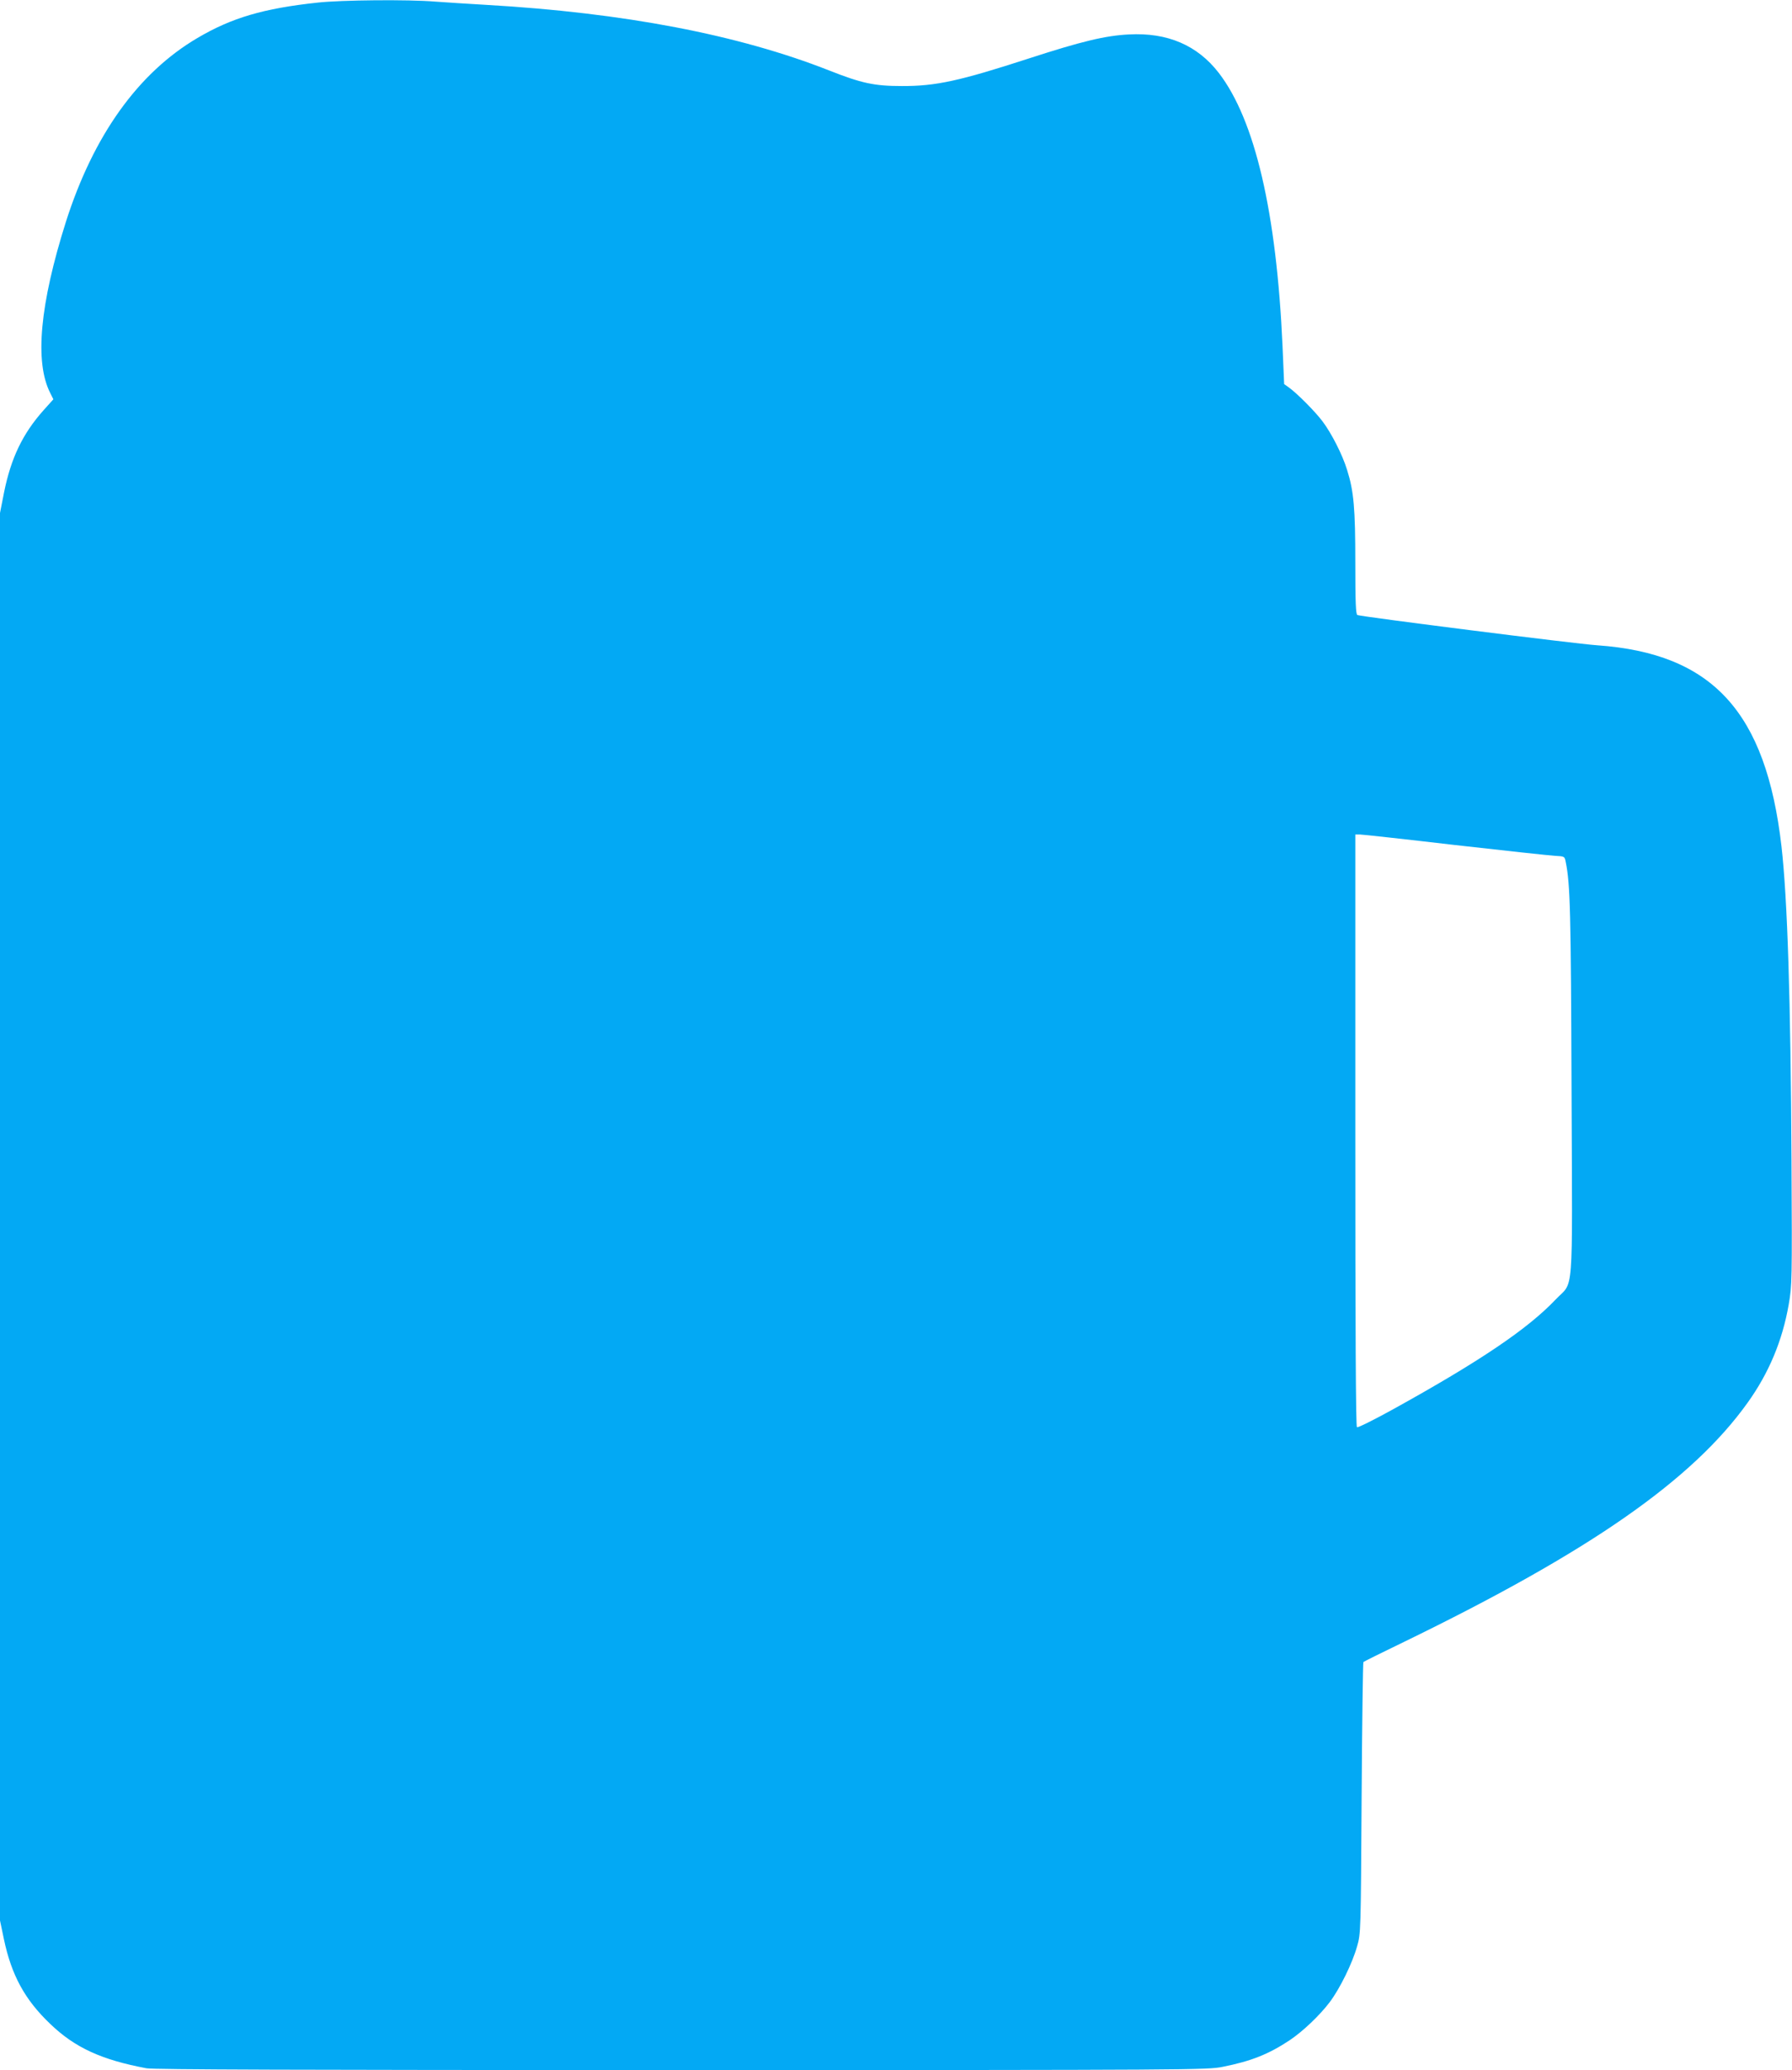
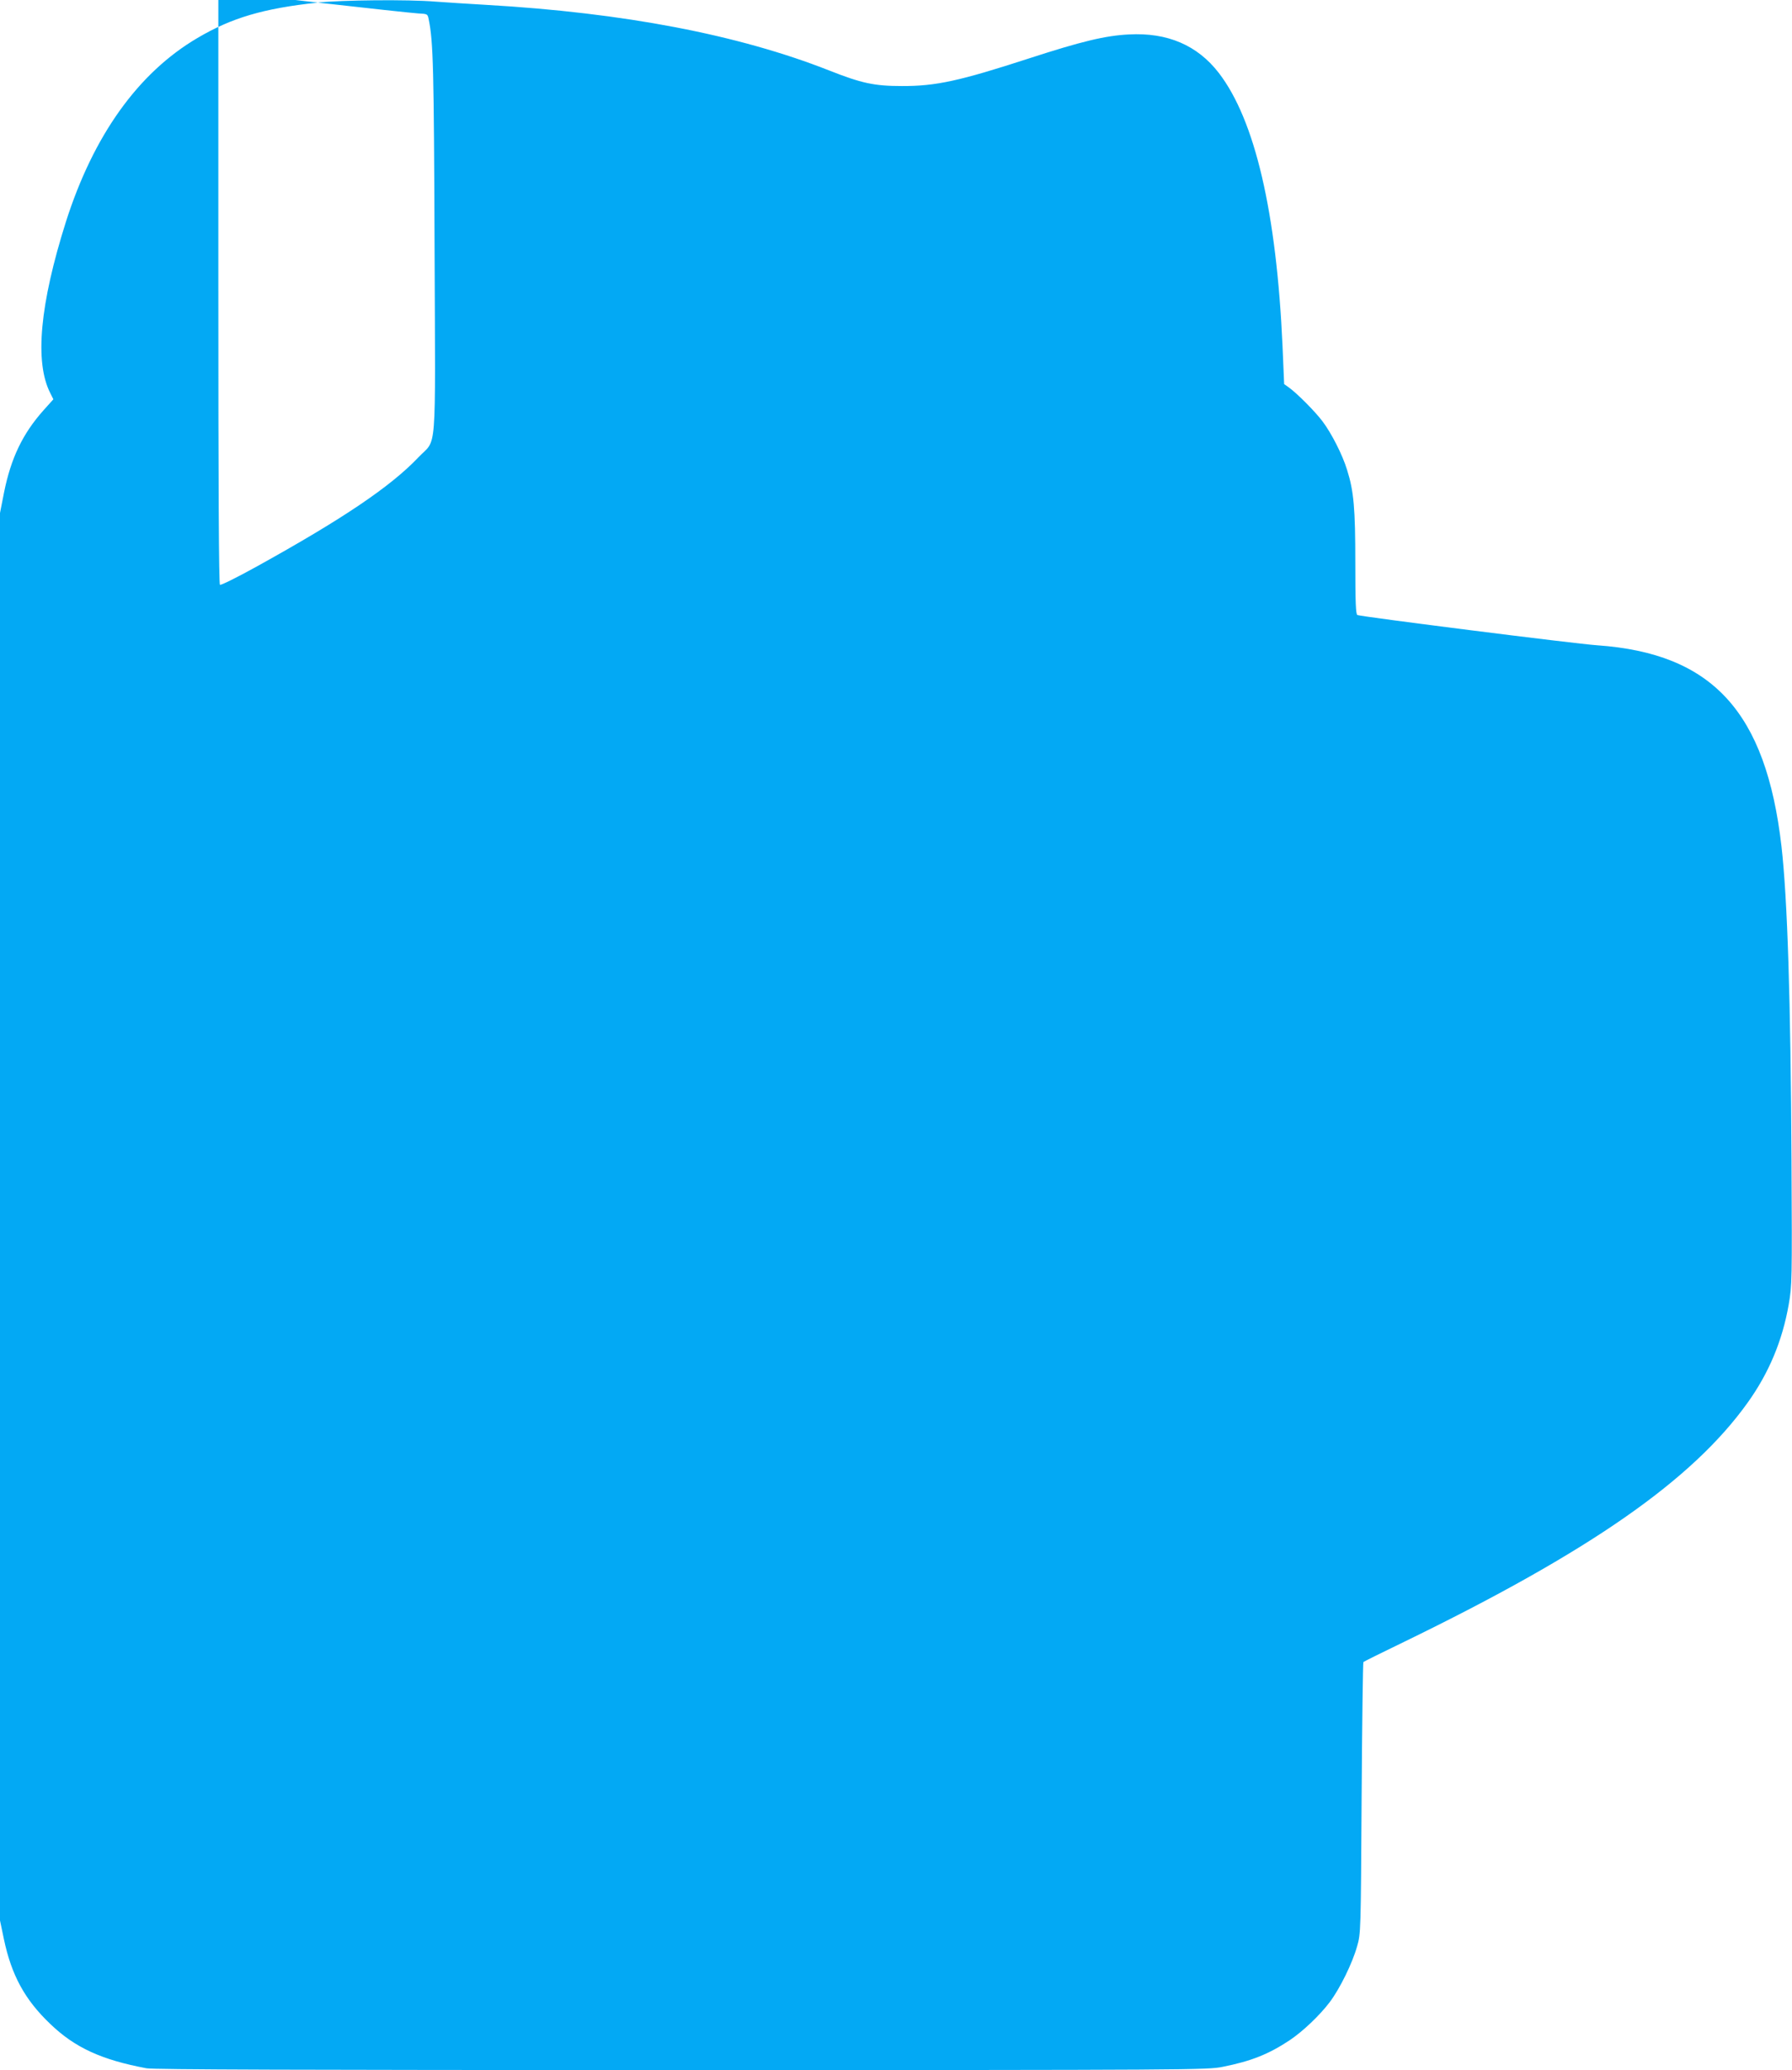
<svg xmlns="http://www.w3.org/2000/svg" version="1.0" width="1108pt" height="1280pt" viewBox="0 0 1108 1280" preserveAspectRatio="xMidYMid meet">
  <g transform="translate(0,1280) scale(0.1,-0.1)" fill="#03a9f4" stroke="none">
-     <path d="M1965 12784 c-336 -36 -533 -94 -746 -220 -366 -216 -641 -602 -811 -1134 -162 -512 -195 -869 -97 -1061 l19 -38 -61 -68 c-129 -145 -201 -295 -244 -508 l-25 -127 0 -4352 0 -4351 24 -115 c47 -223 129 -375 288 -526 152 -146 317 -221 594 -273 44 -8 943 -11 3310 -11 3172 0 3251 1 3344 20 176 35 284 78 415 165 79 53 184 152 246 234 63 83 141 242 170 346 23 79 23 88 28 917 3 460 8 839 11 841 3 3 115 59 250 124 1148 558 1783 1000 2126 1480 131 183 215 383 254 608 20 116 21 145 17 885 -5 1000 -25 1622 -62 1947 -96 832 -427 1193 -1140 1243 -134 9 -1452 176 -1482 187 -10 4 -13 78 -13 322 0 337 -9 443 -51 576 -28 92 -96 226 -152 300 -45 60 -158 174 -209 210 l-28 20 -10 235 c-37 826 -170 1398 -394 1689 -132 171 -317 251 -556 238 -146 -7 -297 -44 -617 -148 -431 -140 -577 -172 -788 -171 -168 0 -248 17 -450 97 -559 220 -1266 356 -2120 405 -104 6 -245 15 -313 20 -168 14 -581 10 -727 -6z m7030 -5209 c308 -35 587 -65 620 -67 59 -3 59 -3 66 -38 28 -138 32 -308 36 -1417 5 -1316 16 -1167 -100 -1290 -172 -181 -468 -381 -1005 -678 -116 -64 -216 -114 -222 -110 -7 4 -10 597 -10 1836 l0 1829 28 0 c15 0 280 -29 587 -65z" />
+     <path d="M1965 12784 c-336 -36 -533 -94 -746 -220 -366 -216 -641 -602 -811 -1134 -162 -512 -195 -869 -97 -1061 l19 -38 -61 -68 c-129 -145 -201 -295 -244 -508 l-25 -127 0 -4352 0 -4351 24 -115 c47 -223 129 -375 288 -526 152 -146 317 -221 594 -273 44 -8 943 -11 3310 -11 3172 0 3251 1 3344 20 176 35 284 78 415 165 79 53 184 152 246 234 63 83 141 242 170 346 23 79 23 88 28 917 3 460 8 839 11 841 3 3 115 59 250 124 1148 558 1783 1000 2126 1480 131 183 215 383 254 608 20 116 21 145 17 885 -5 1000 -25 1622 -62 1947 -96 832 -427 1193 -1140 1243 -134 9 -1452 176 -1482 187 -10 4 -13 78 -13 322 0 337 -9 443 -51 576 -28 92 -96 226 -152 300 -45 60 -158 174 -209 210 l-28 20 -10 235 c-37 826 -170 1398 -394 1689 -132 171 -317 251 -556 238 -146 -7 -297 -44 -617 -148 -431 -140 -577 -172 -788 -171 -168 0 -248 17 -450 97 -559 220 -1266 356 -2120 405 -104 6 -245 15 -313 20 -168 14 -581 10 -727 -6z c308 -35 587 -65 620 -67 59 -3 59 -3 66 -38 28 -138 32 -308 36 -1417 5 -1316 16 -1167 -100 -1290 -172 -181 -468 -381 -1005 -678 -116 -64 -216 -114 -222 -110 -7 4 -10 597 -10 1836 l0 1829 28 0 c15 0 280 -29 587 -65z" />
  </g>
</svg>